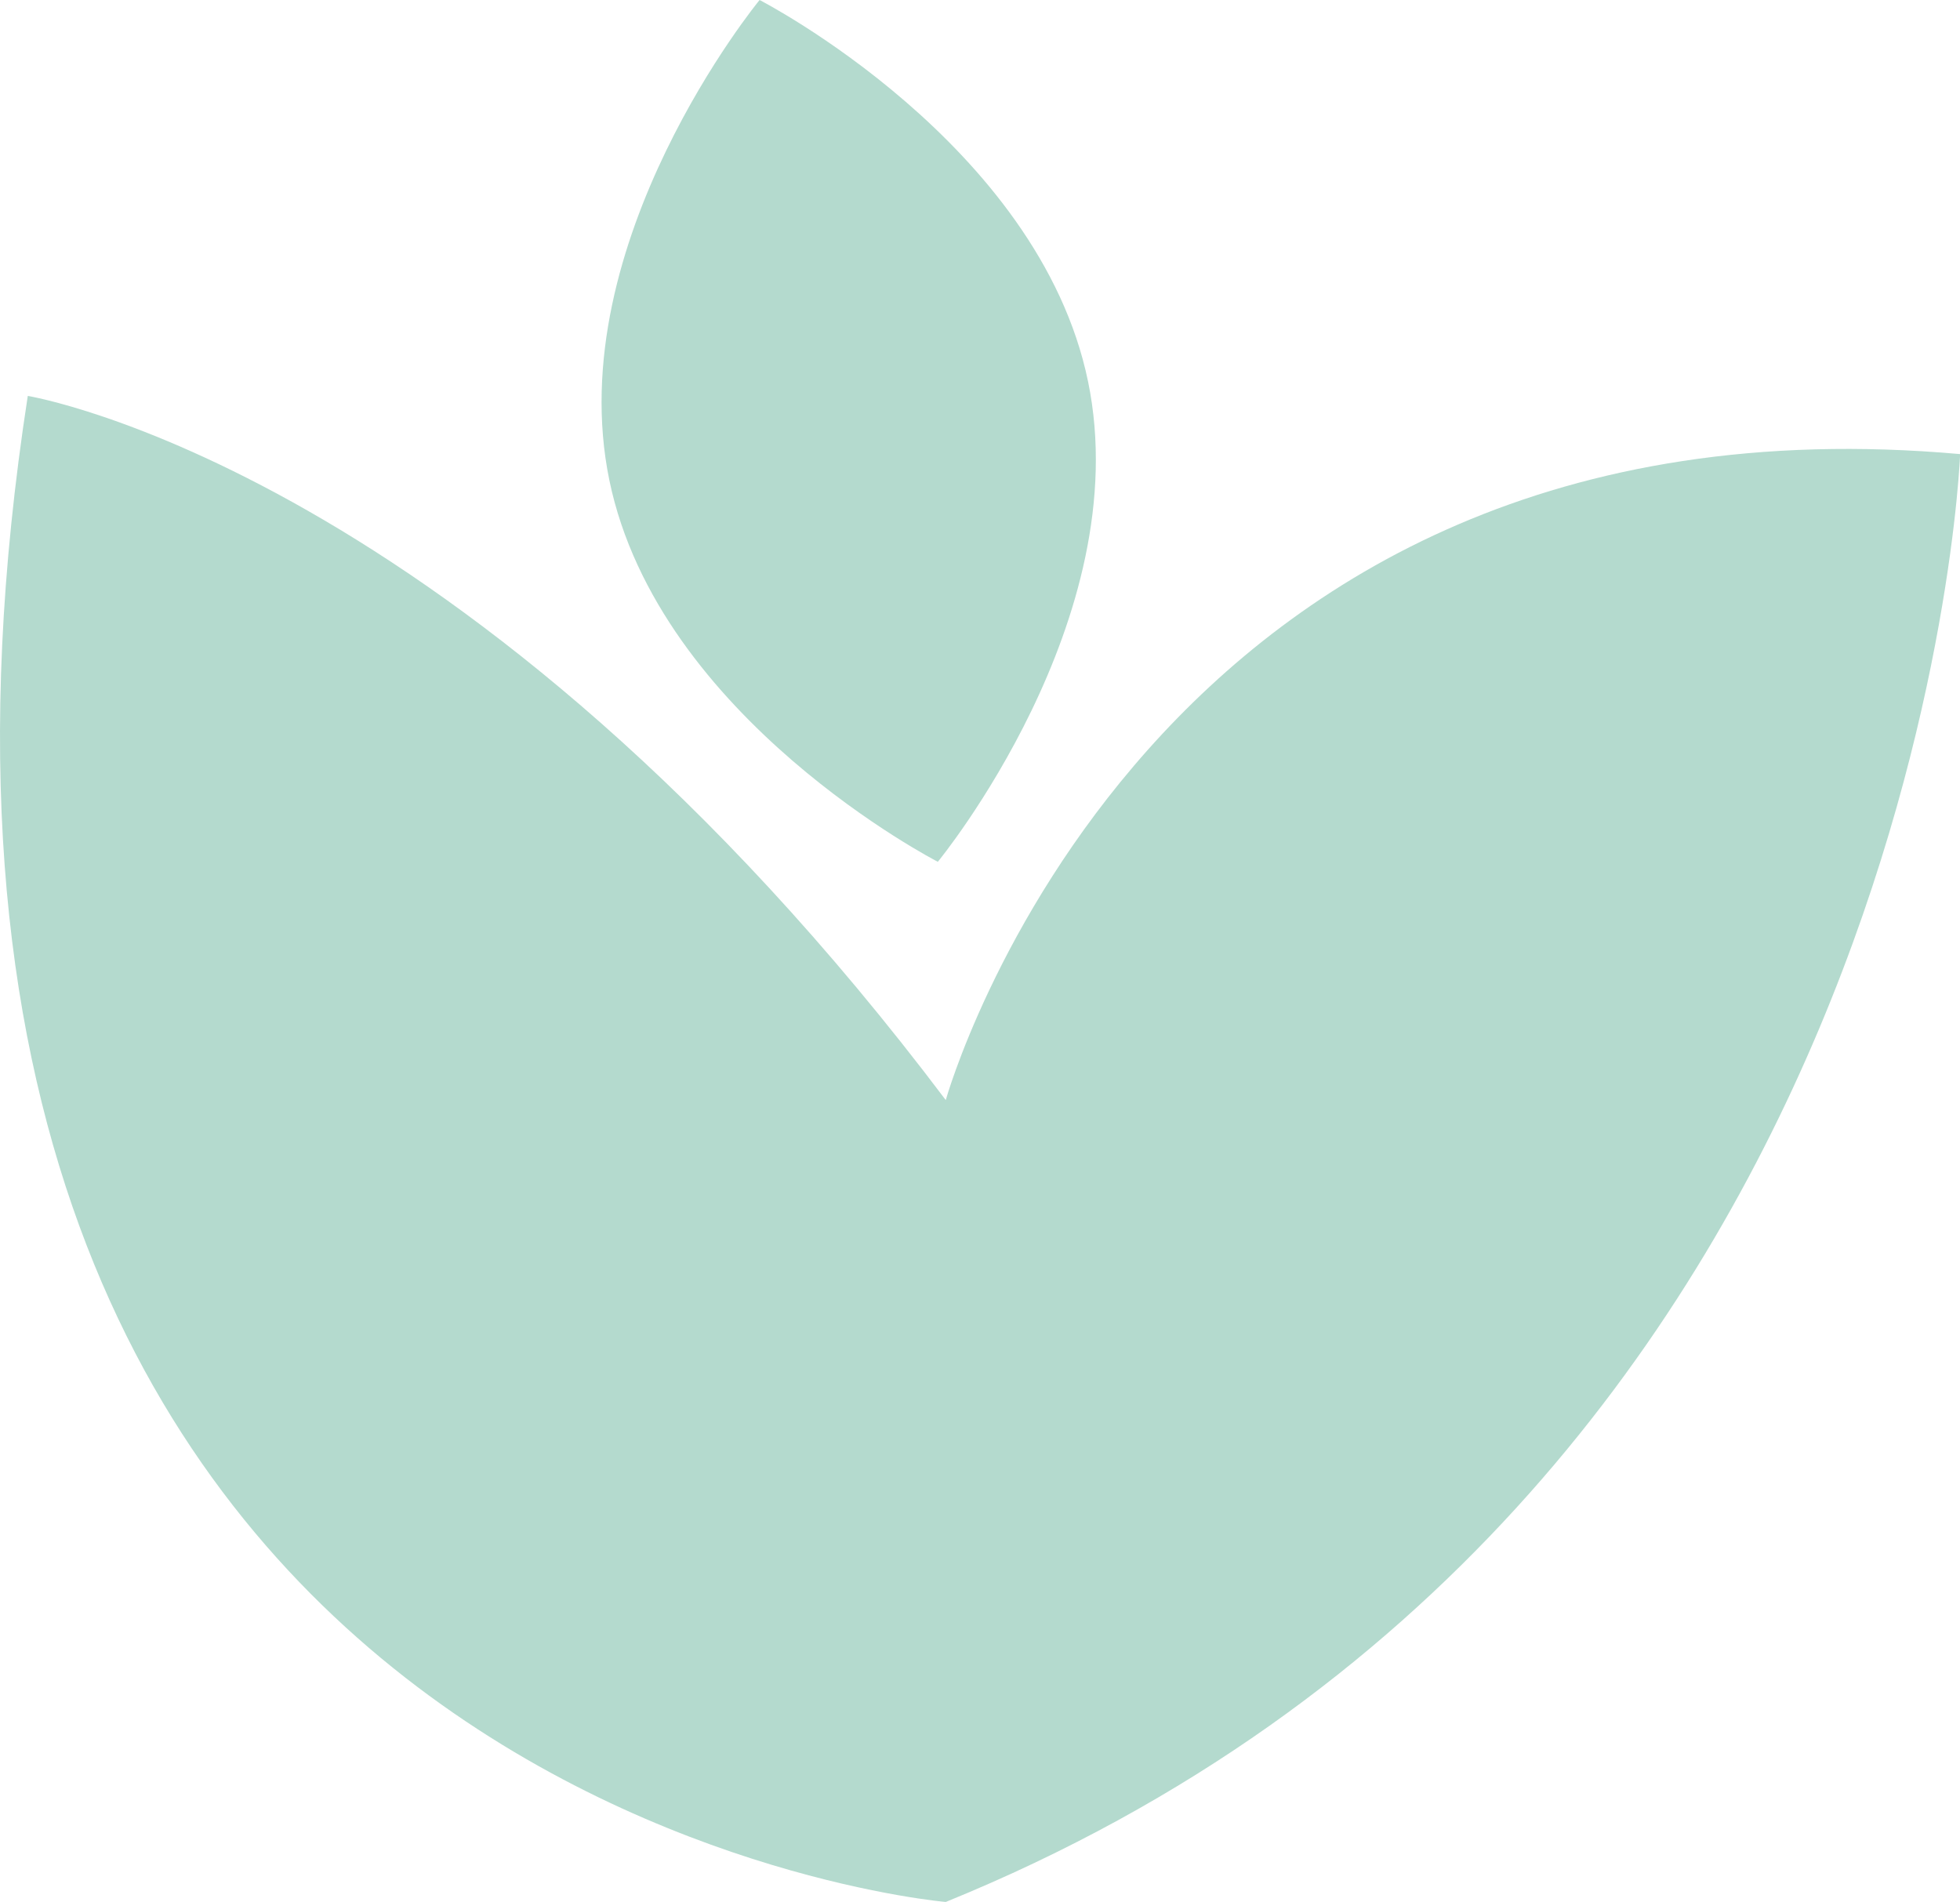
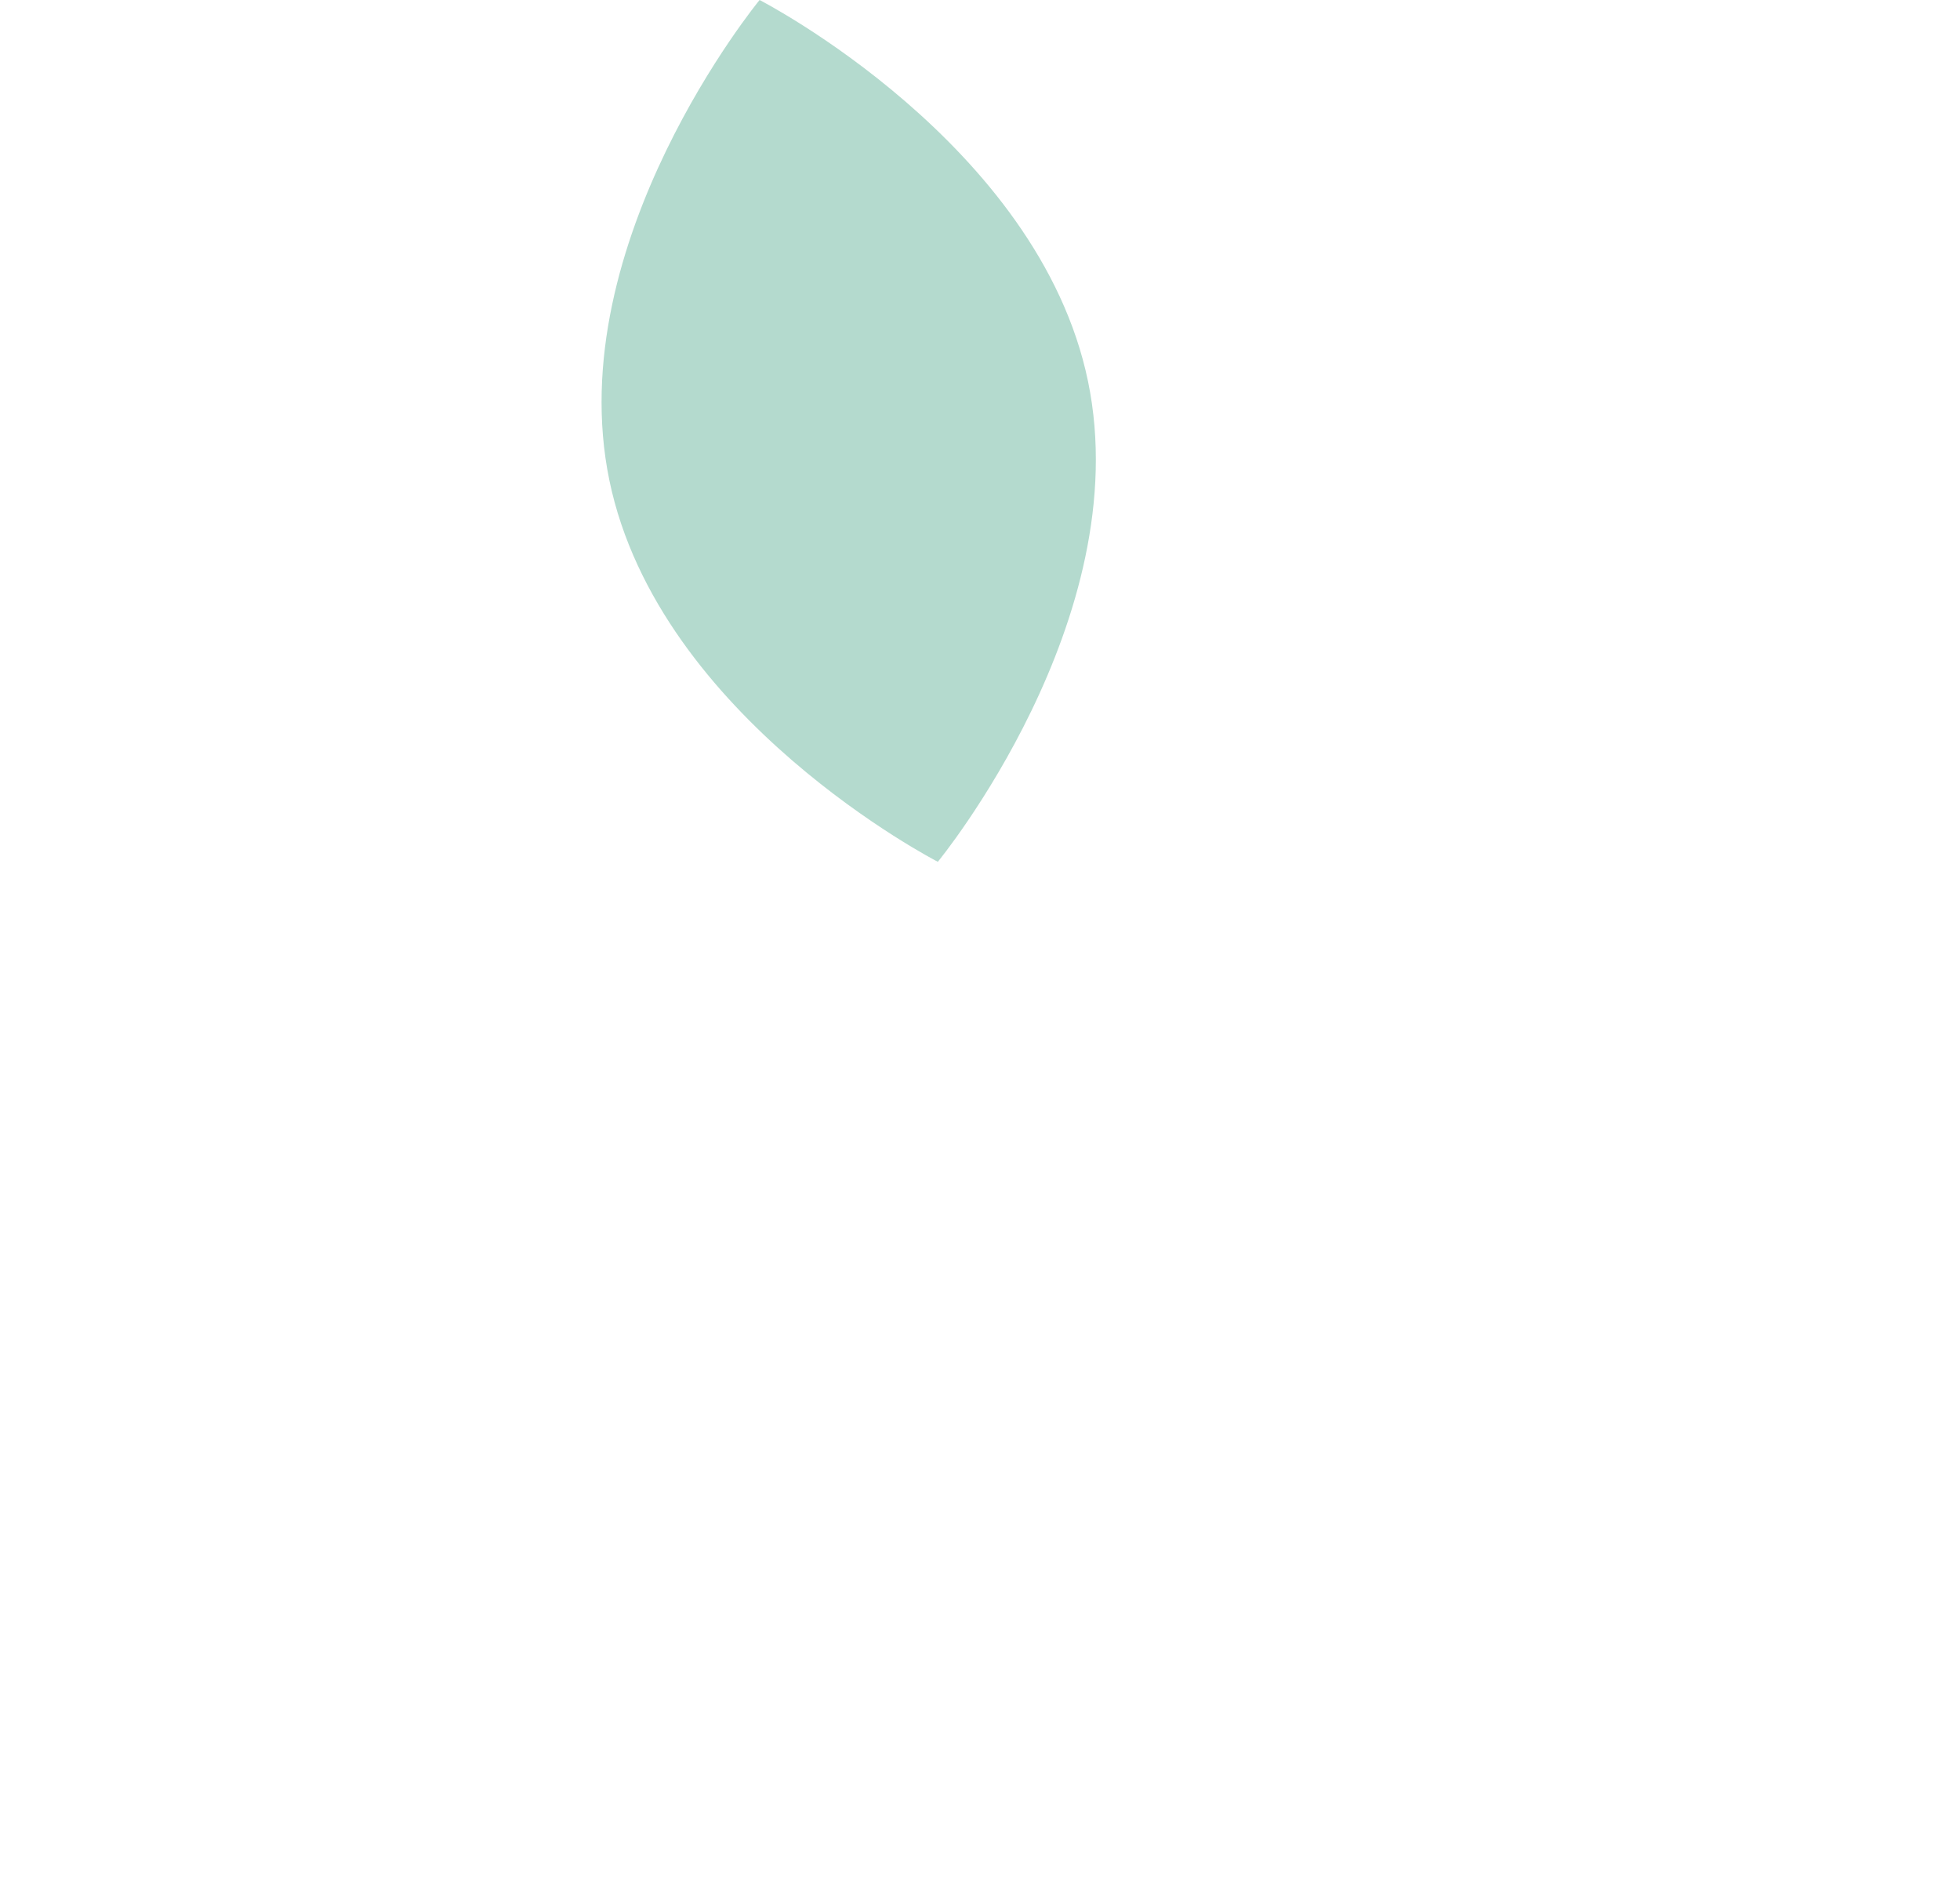
<svg xmlns="http://www.w3.org/2000/svg" id="Layer_2" viewBox="0 0 158.02 153.34">
  <defs>
    <style>.cls-1{fill:#b4dace;}</style>
  </defs>
  <g id="Layer_1-2">
    <g>
-       <path class="cls-1" d="M87.72,30.75c3.97,19.18-12.11,38.73-12.11,38.73,0,0-22.51-11.56-26.48-30.75C45.16,19.54,61.24,0,61.24,0c0,0,22.51,11.56,26.48,30.75Z" />
-       <path class="cls-1" d="M76.25,153.34S-15.33,145.54,2.24,31.92c0,0,35.57,5.78,74.01,56.77,0,0,16.18-57.94,81.78-52.08,0,0-3.08,84.7-81.78,116.73Z" />
+       <path class="cls-1" d="M87.72,30.75c3.97,19.18-12.11,38.73-12.11,38.73,0,0-22.51-11.56-26.48-30.75C45.16,19.54,61.24,0,61.24,0c0,0,22.51,11.56,26.48,30.75" />
    </g>
  </g>
</svg>